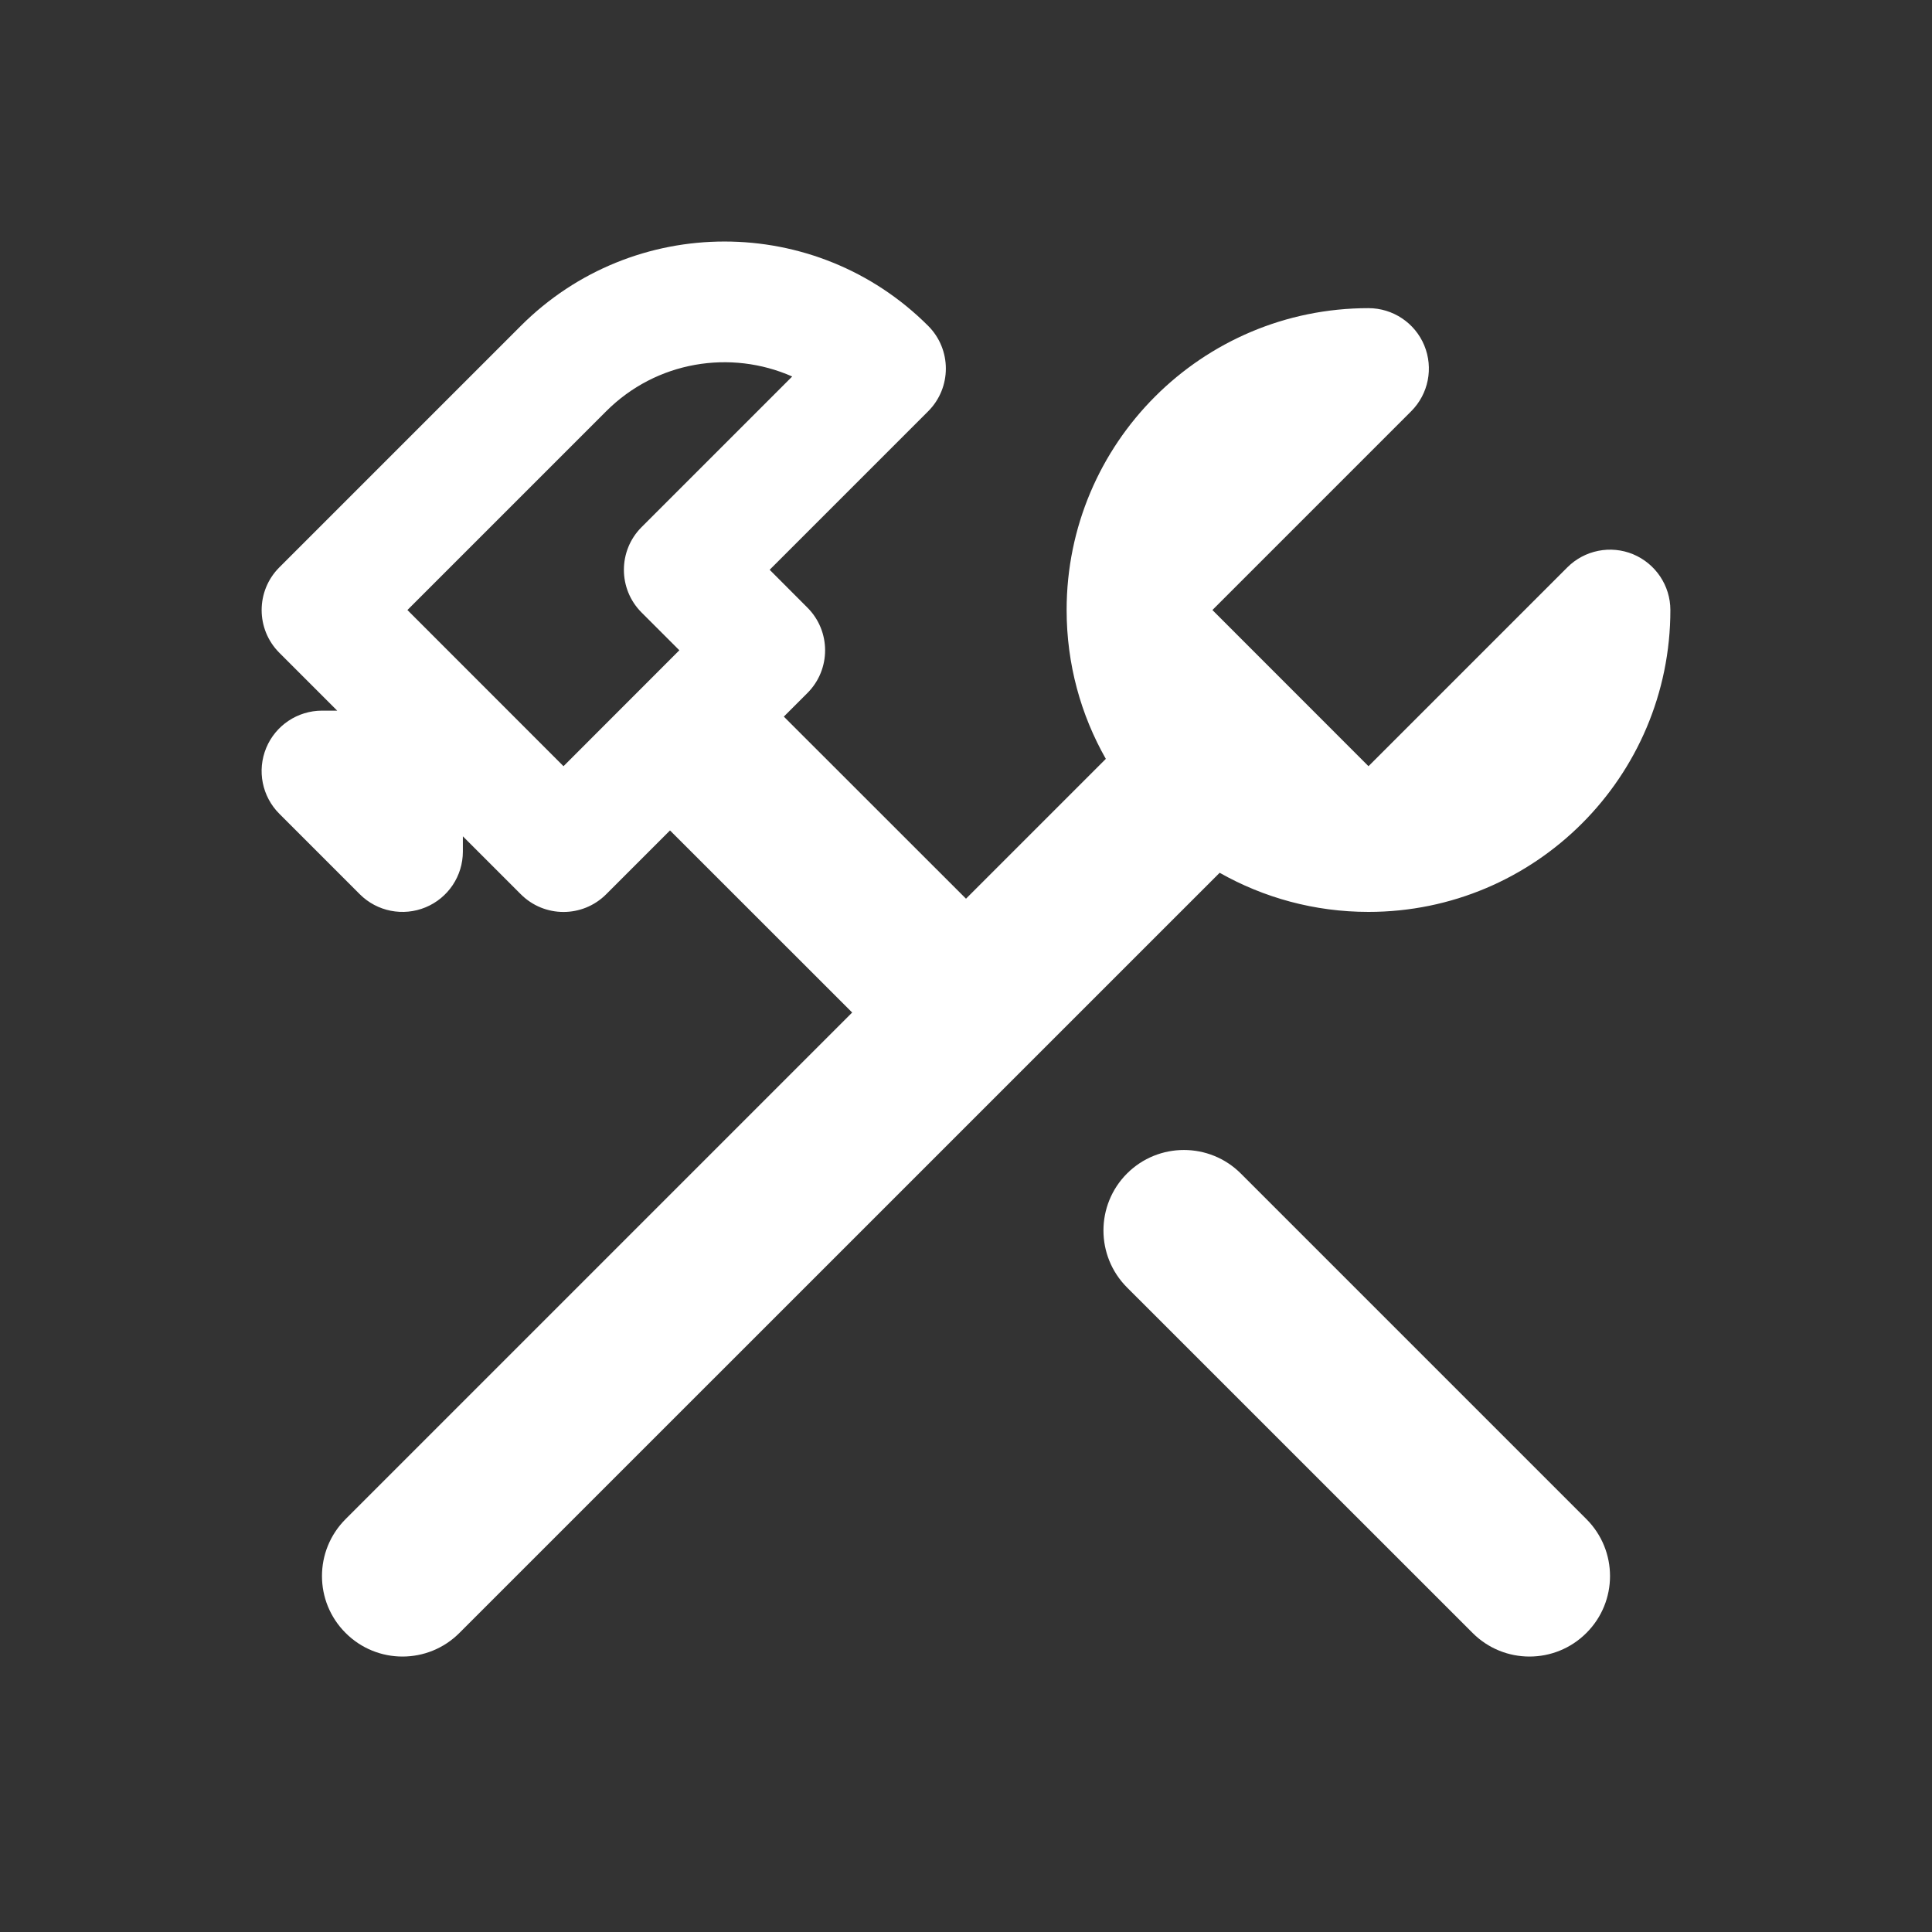
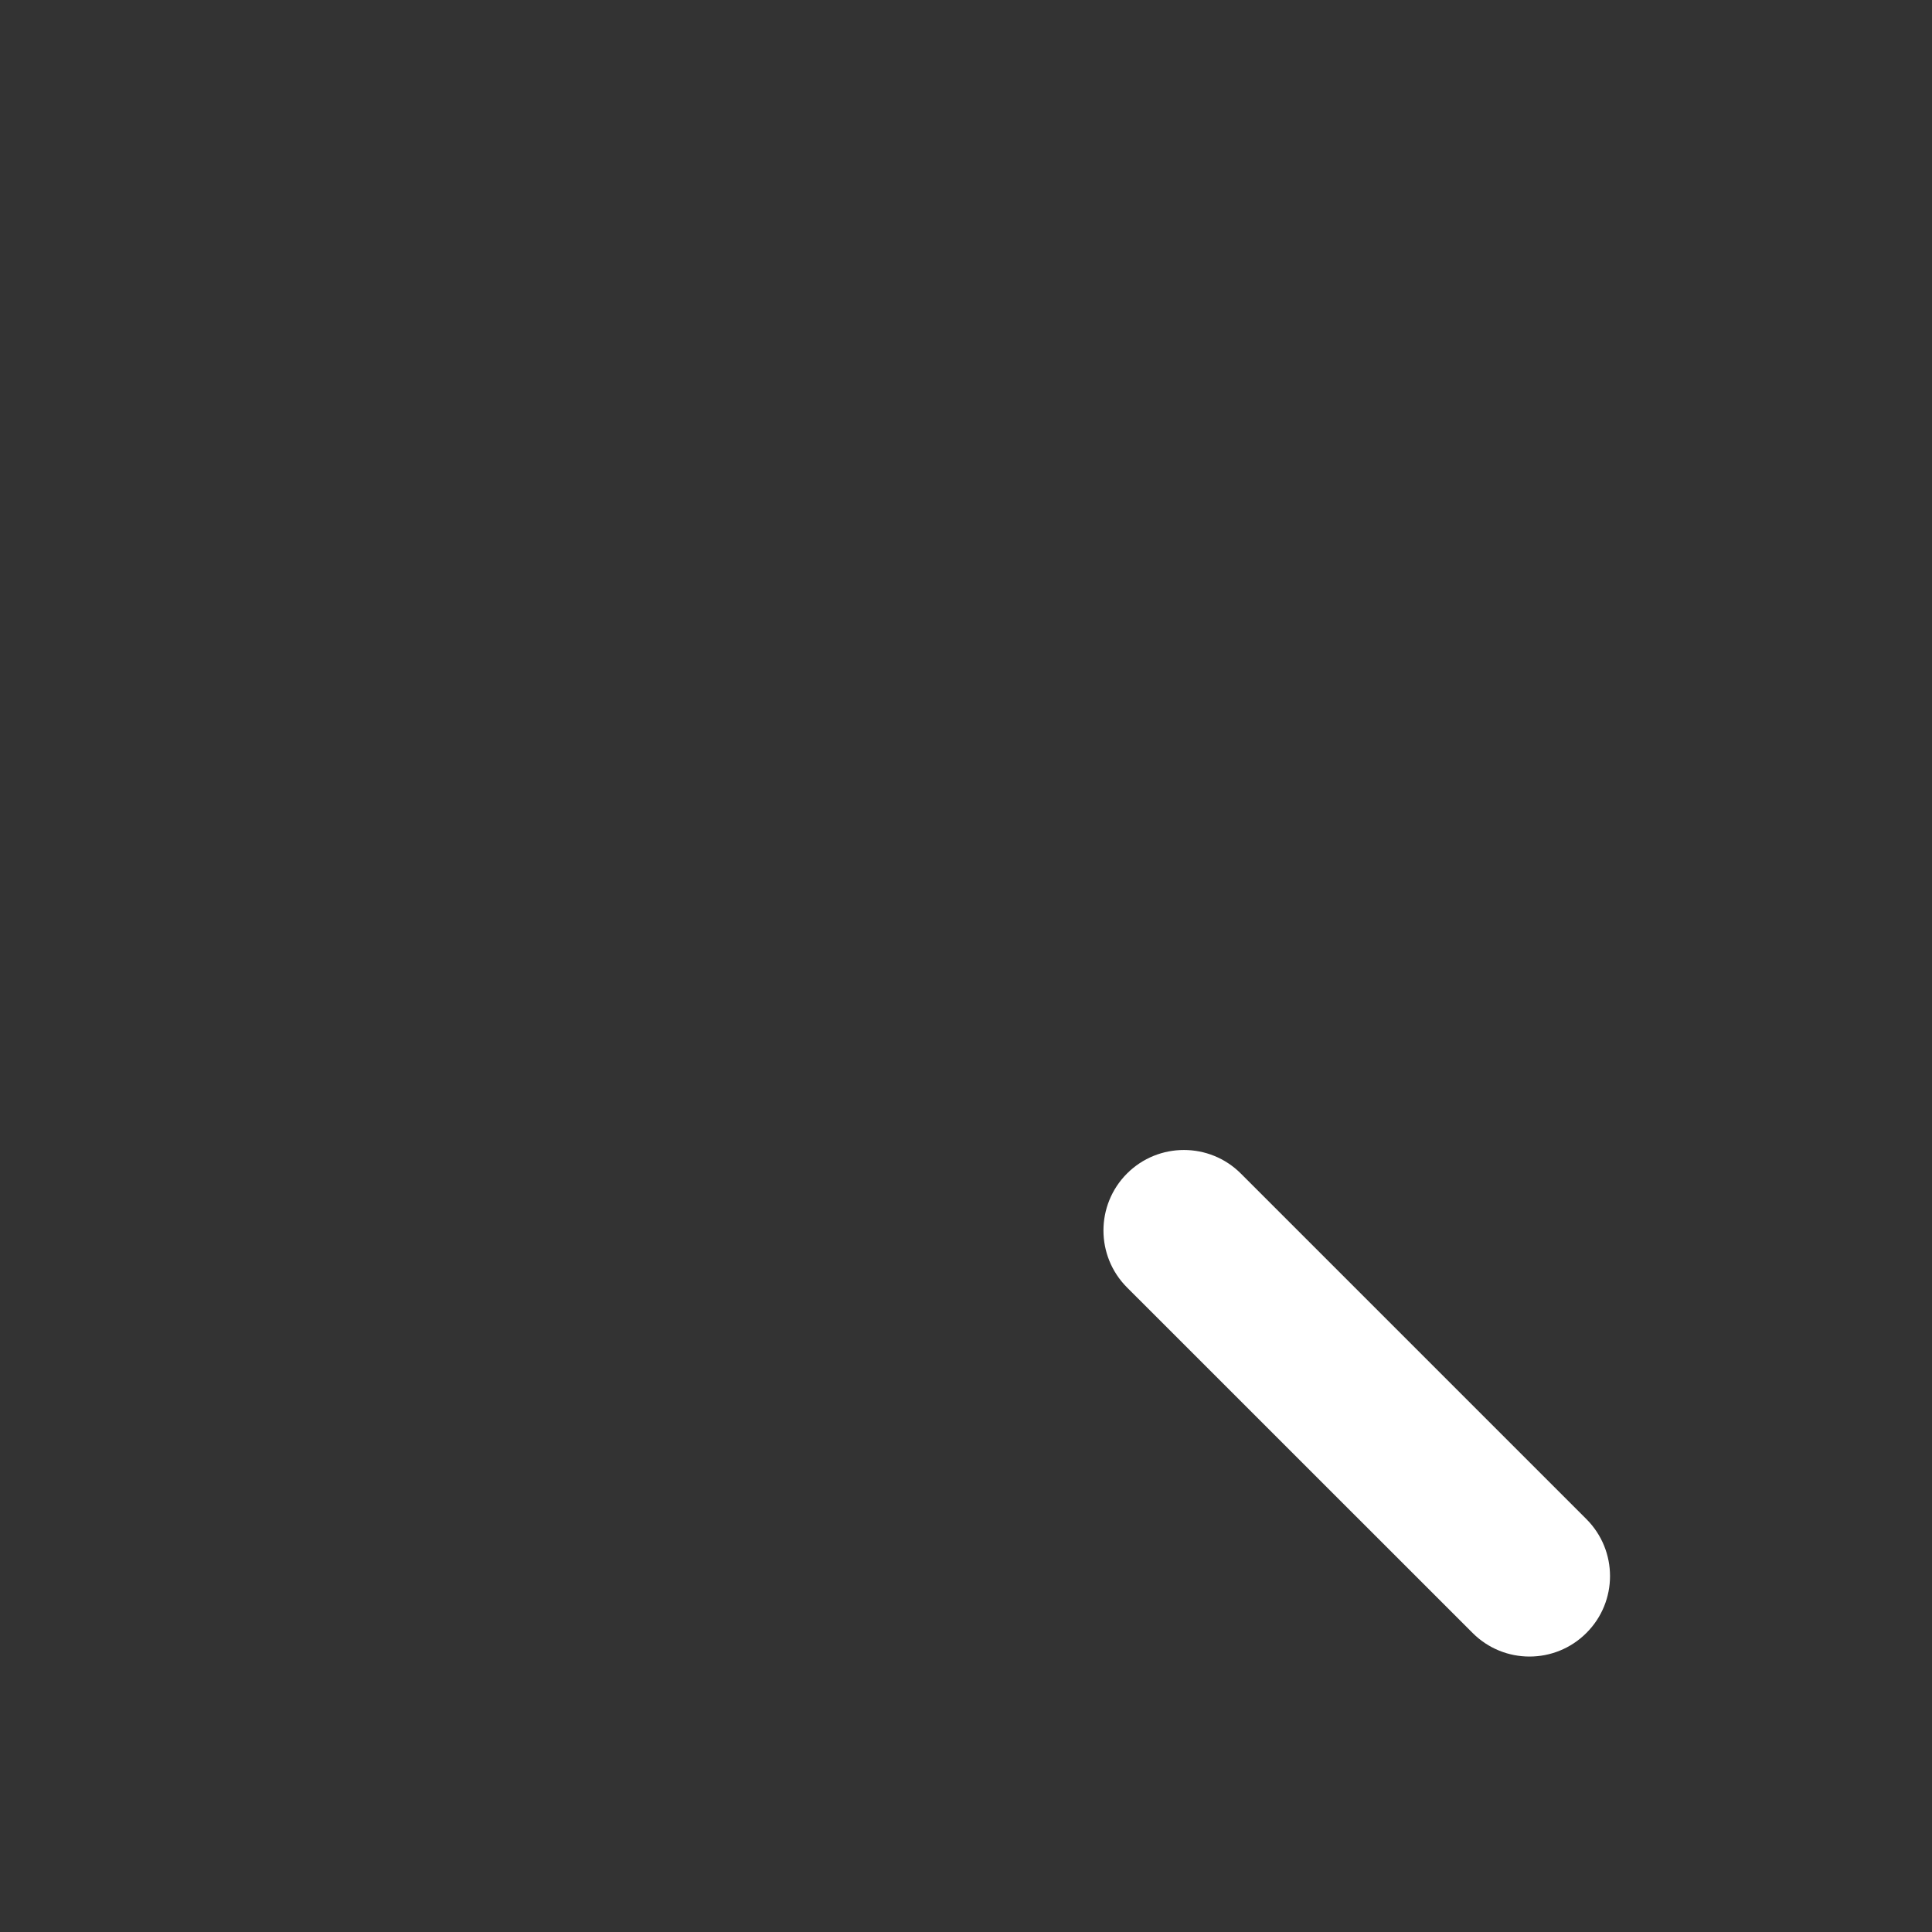
<svg xmlns="http://www.w3.org/2000/svg" width="24" height="24" viewBox="0 0 24 24" fill="none">
  <rect x="0" y="0" width="24" height="24" fill="#333333" stroke="none" />
-   <path fill-rule="evenodd" clip-rule="evenodd" d="M6.47 4.048C7.867 2.651 10.133 2.651 11.53 4.048C11.823 4.341 11.823 4.816 11.53 5.109L9.561 7.078L10.03 7.548C10.323 7.841 10.323 8.316 10.03 8.609L9.737 8.902L12 11.164L13.737 9.427C13.427 8.882 13.25 8.251 13.25 7.578C13.25 5.507 14.929 3.828 17 3.828C17.303 3.828 17.577 4.011 17.693 4.291C17.809 4.572 17.745 4.894 17.53 5.109L15.061 7.578L17 9.518L19.47 7.048C19.684 6.834 20.007 6.769 20.287 6.885C20.567 7.002 20.75 7.275 20.75 7.578C20.75 9.649 19.071 11.328 17 11.328C16.328 11.328 15.697 11.151 15.151 10.842L5.707 20.285C5.317 20.676 4.683 20.676 4.293 20.285C3.902 19.895 3.902 19.262 4.293 18.871L10.586 12.578L8.323 10.316L7.53 11.109C7.237 11.402 6.763 11.402 6.47 11.109L5.75 10.389V10.578C5.75 10.882 5.567 11.155 5.287 11.271C5.007 11.387 4.684 11.323 4.47 11.109L3.47 10.109C3.255 9.894 3.191 9.572 3.307 9.291C3.423 9.011 3.697 8.828 4 8.828H4.189L3.47 8.109C3.177 7.816 3.177 7.341 3.47 7.048L6.47 4.048ZM7.53 5.109C8.155 4.484 9.078 4.34 9.841 4.677L7.97 6.548C7.677 6.841 7.677 7.316 7.97 7.609L8.439 8.078L7 9.518L5.061 7.578L7.53 5.109Z" fill="white" />
  <path d="M15.414 14.578C15.024 14.188 14.39 14.188 14 14.578C13.61 14.969 13.61 15.602 14 15.993L18.293 20.285C18.683 20.676 19.317 20.676 19.707 20.285C20.098 19.895 20.098 19.262 19.707 18.871L15.414 14.578Z" fill="white" />
</svg>